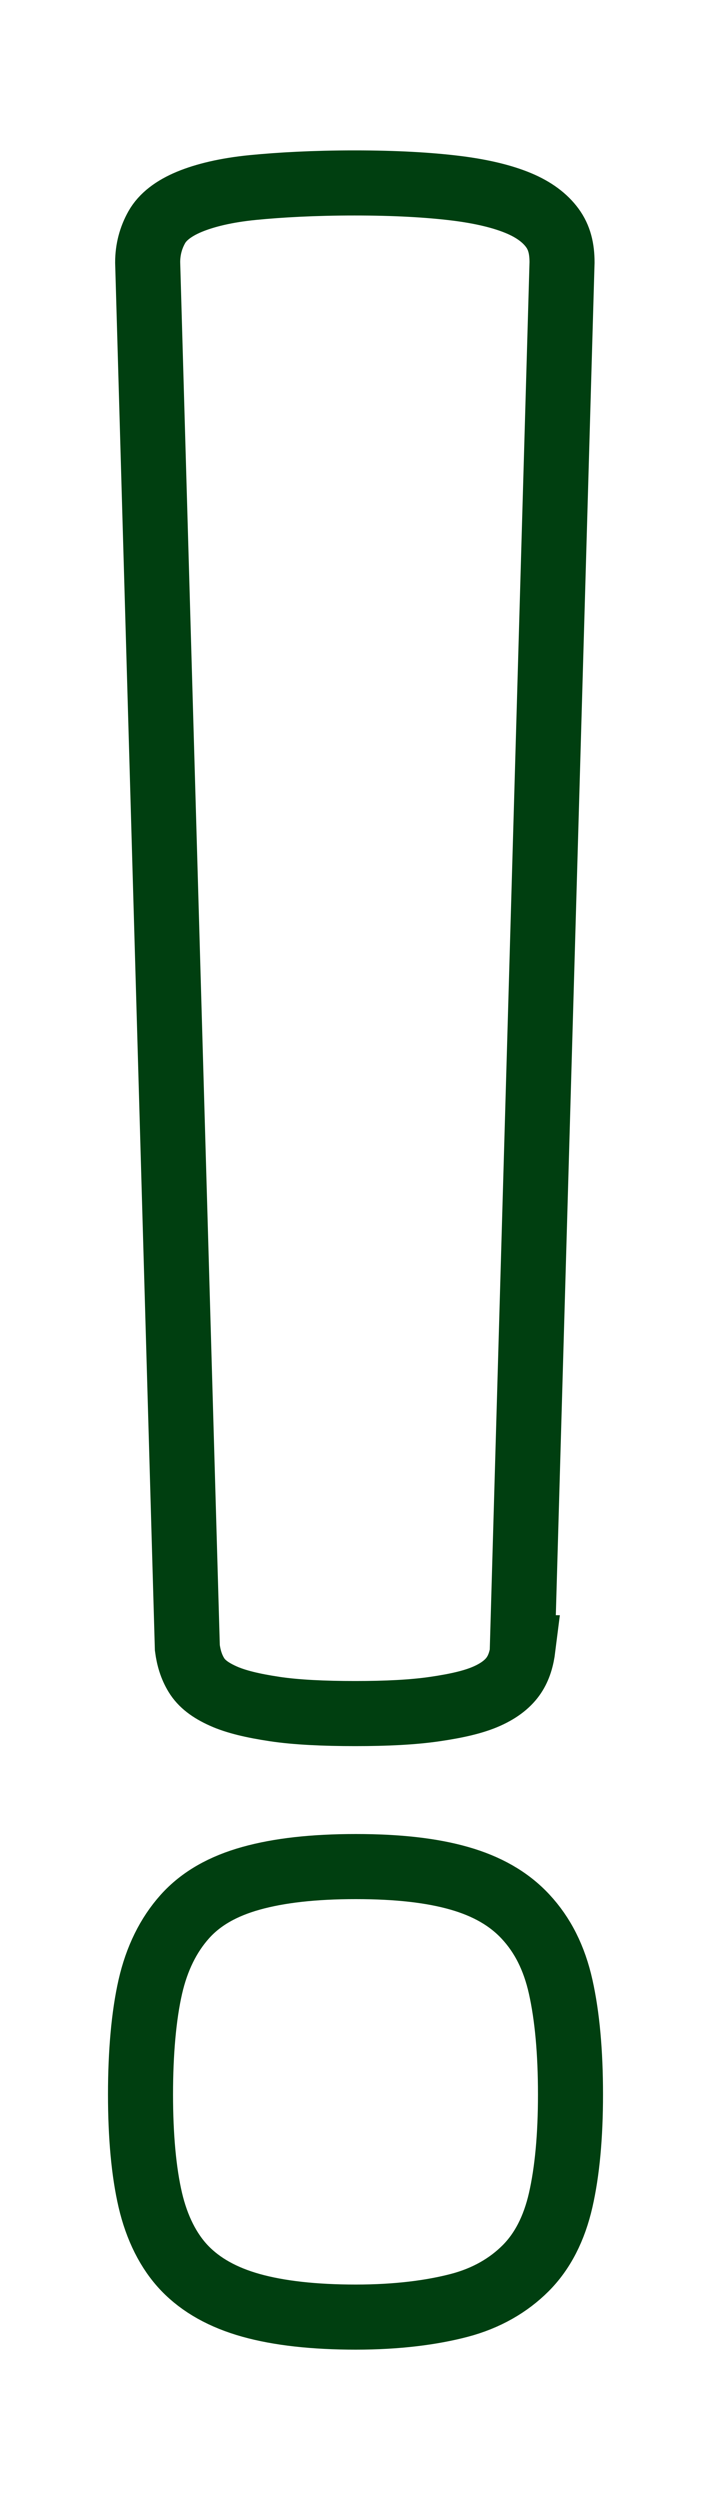
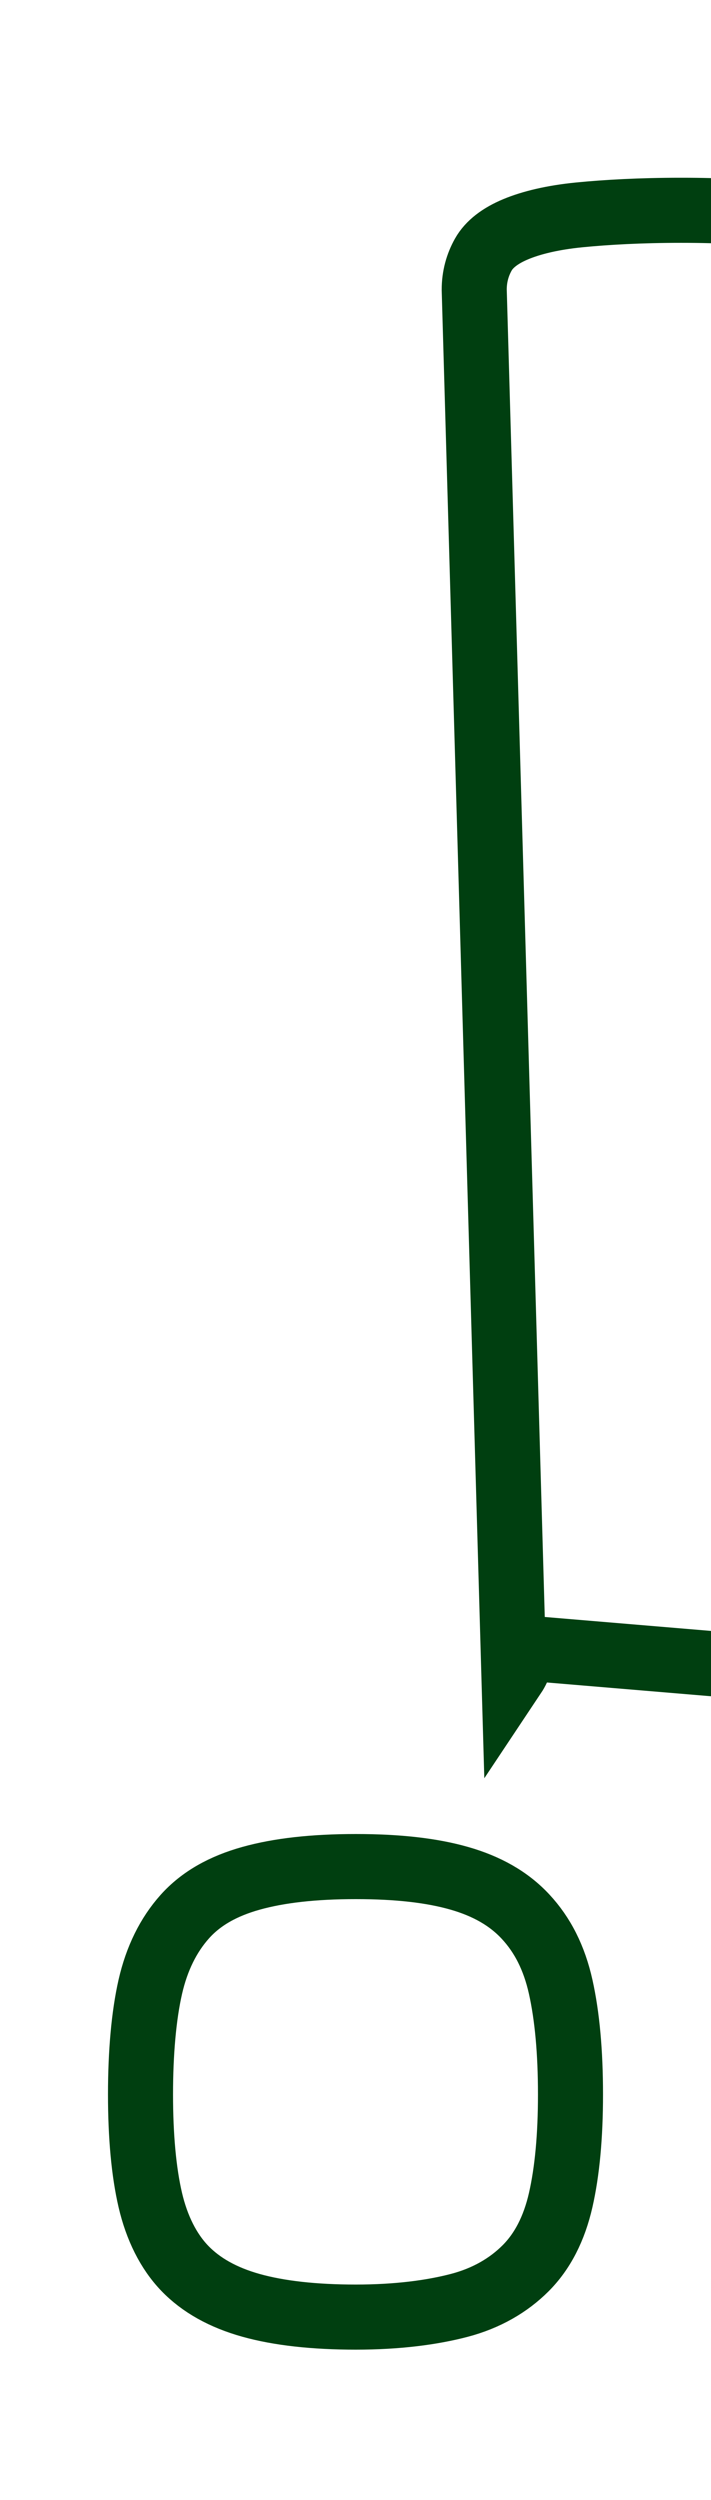
<svg xmlns="http://www.w3.org/2000/svg" id="Layer_1" viewBox="0 0 10.93 38.4">
  <defs>
    <style>.cls-1{fill:none;stroke:#003f10;stroke-miterlimit:10;}</style>
  </defs>
-   <path class="cls-1" d="M8.77,32.17c0,.64-.05,1.18-.15,1.62s-.28.79-.54,1.05-.6.46-1.02.57-.95.18-1.59.18-1.18-.06-1.61-.18-.77-.31-1.02-.57-.43-.62-.53-1.05-.15-.98-.15-1.62.05-1.21.15-1.65.28-.8.53-1.08.59-.47,1.02-.59.96-.18,1.61-.18,1.17.06,1.59.18.76.31,1.02.59.44.63.54,1.08.15,1,.15,1.65ZM8.04,25.31c-.02.16-.06.3-.14.42s-.21.23-.41.32-.46.15-.8.2-.75.07-1.23.07-.91-.02-1.24-.07-.59-.11-.79-.2-.33-.19-.41-.32-.12-.27-.14-.42l-.61-21.28c0-.2.05-.38.14-.54s.26-.29.5-.39.57-.18.98-.22.93-.07,1.56-.07,1.14.03,1.55.08.73.13.97.23.41.23.52.38.15.32.15.53l-.61,21.28Z" />
+   <path class="cls-1" d="M8.77,32.17c0,.64-.05,1.18-.15,1.62s-.28.79-.54,1.05-.6.46-1.02.57-.95.18-1.59.18-1.18-.06-1.61-.18-.77-.31-1.02-.57-.43-.62-.53-1.05-.15-.98-.15-1.62.05-1.21.15-1.65.28-.8.53-1.08.59-.47,1.02-.59.96-.18,1.61-.18,1.17.06,1.59.18.76.31,1.02.59.44.63.54,1.08.15,1,.15,1.65ZM8.04,25.31c-.02.16-.06.3-.14.42l-.61-21.28c0-.2.05-.38.14-.54s.26-.29.5-.39.57-.18.98-.22.93-.07,1.56-.07,1.14.03,1.55.08.73.13.97.23.41.23.52.38.15.32.15.53l-.61,21.28Z" />
</svg>